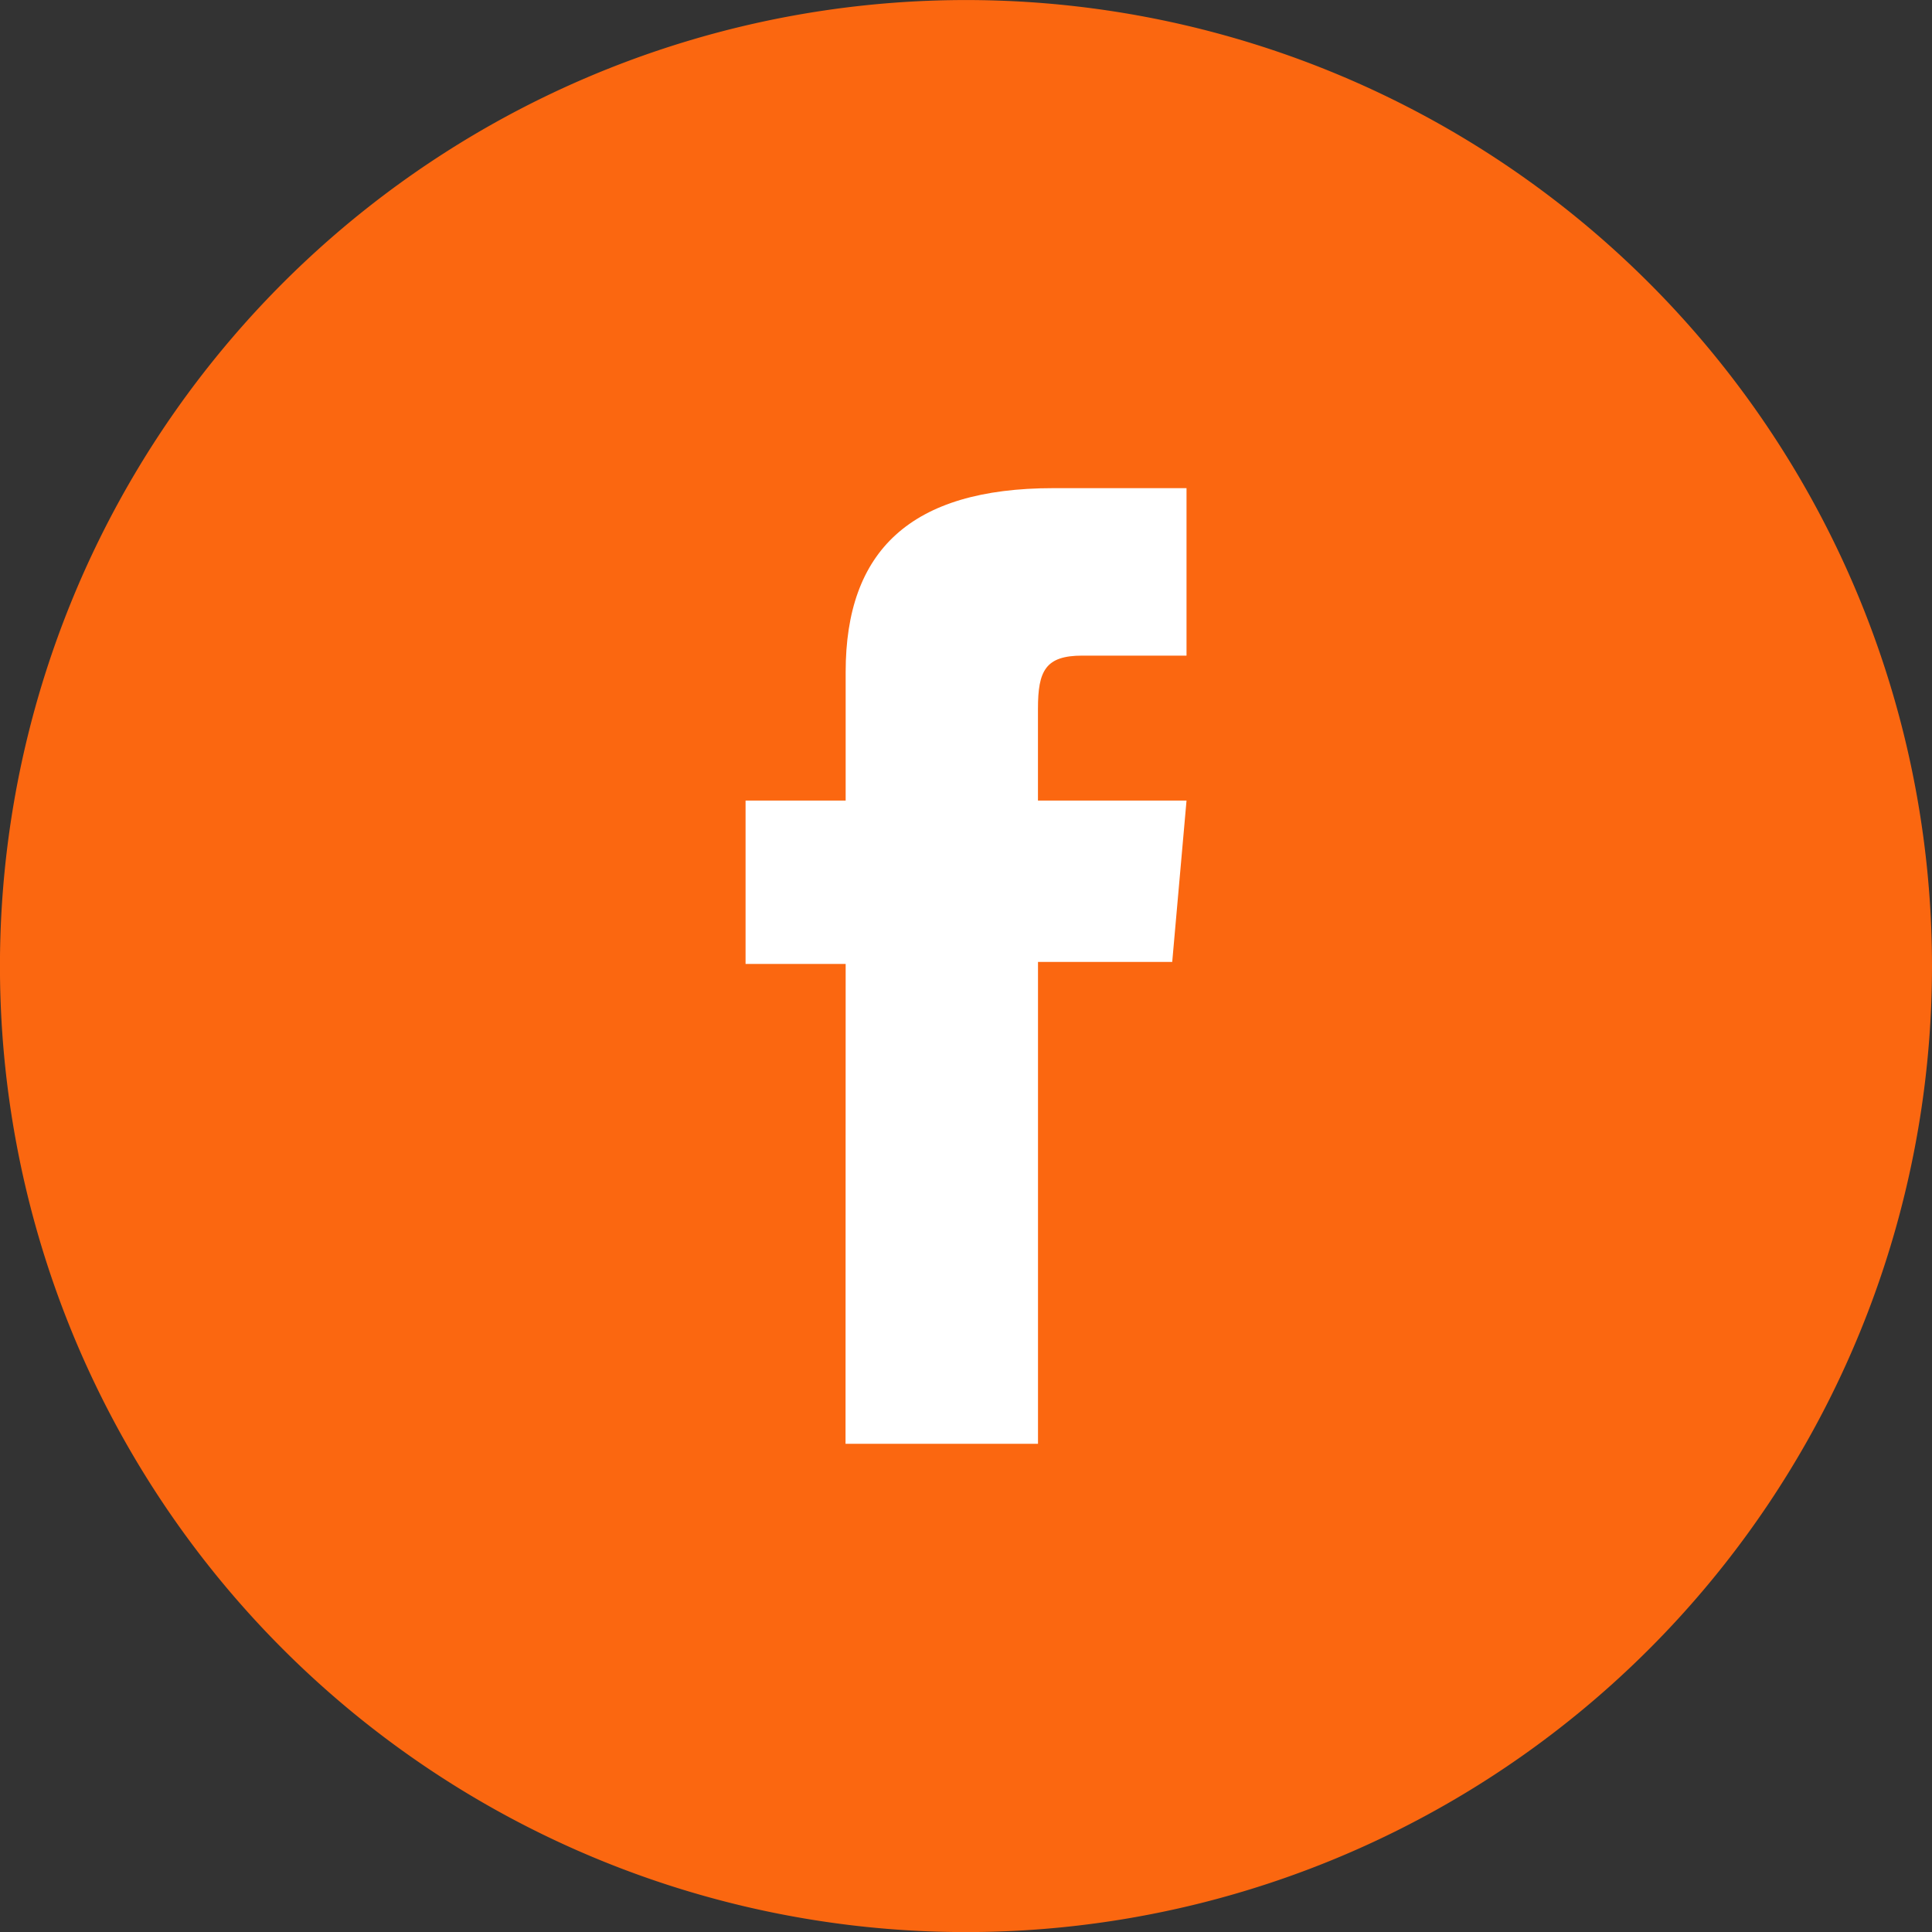
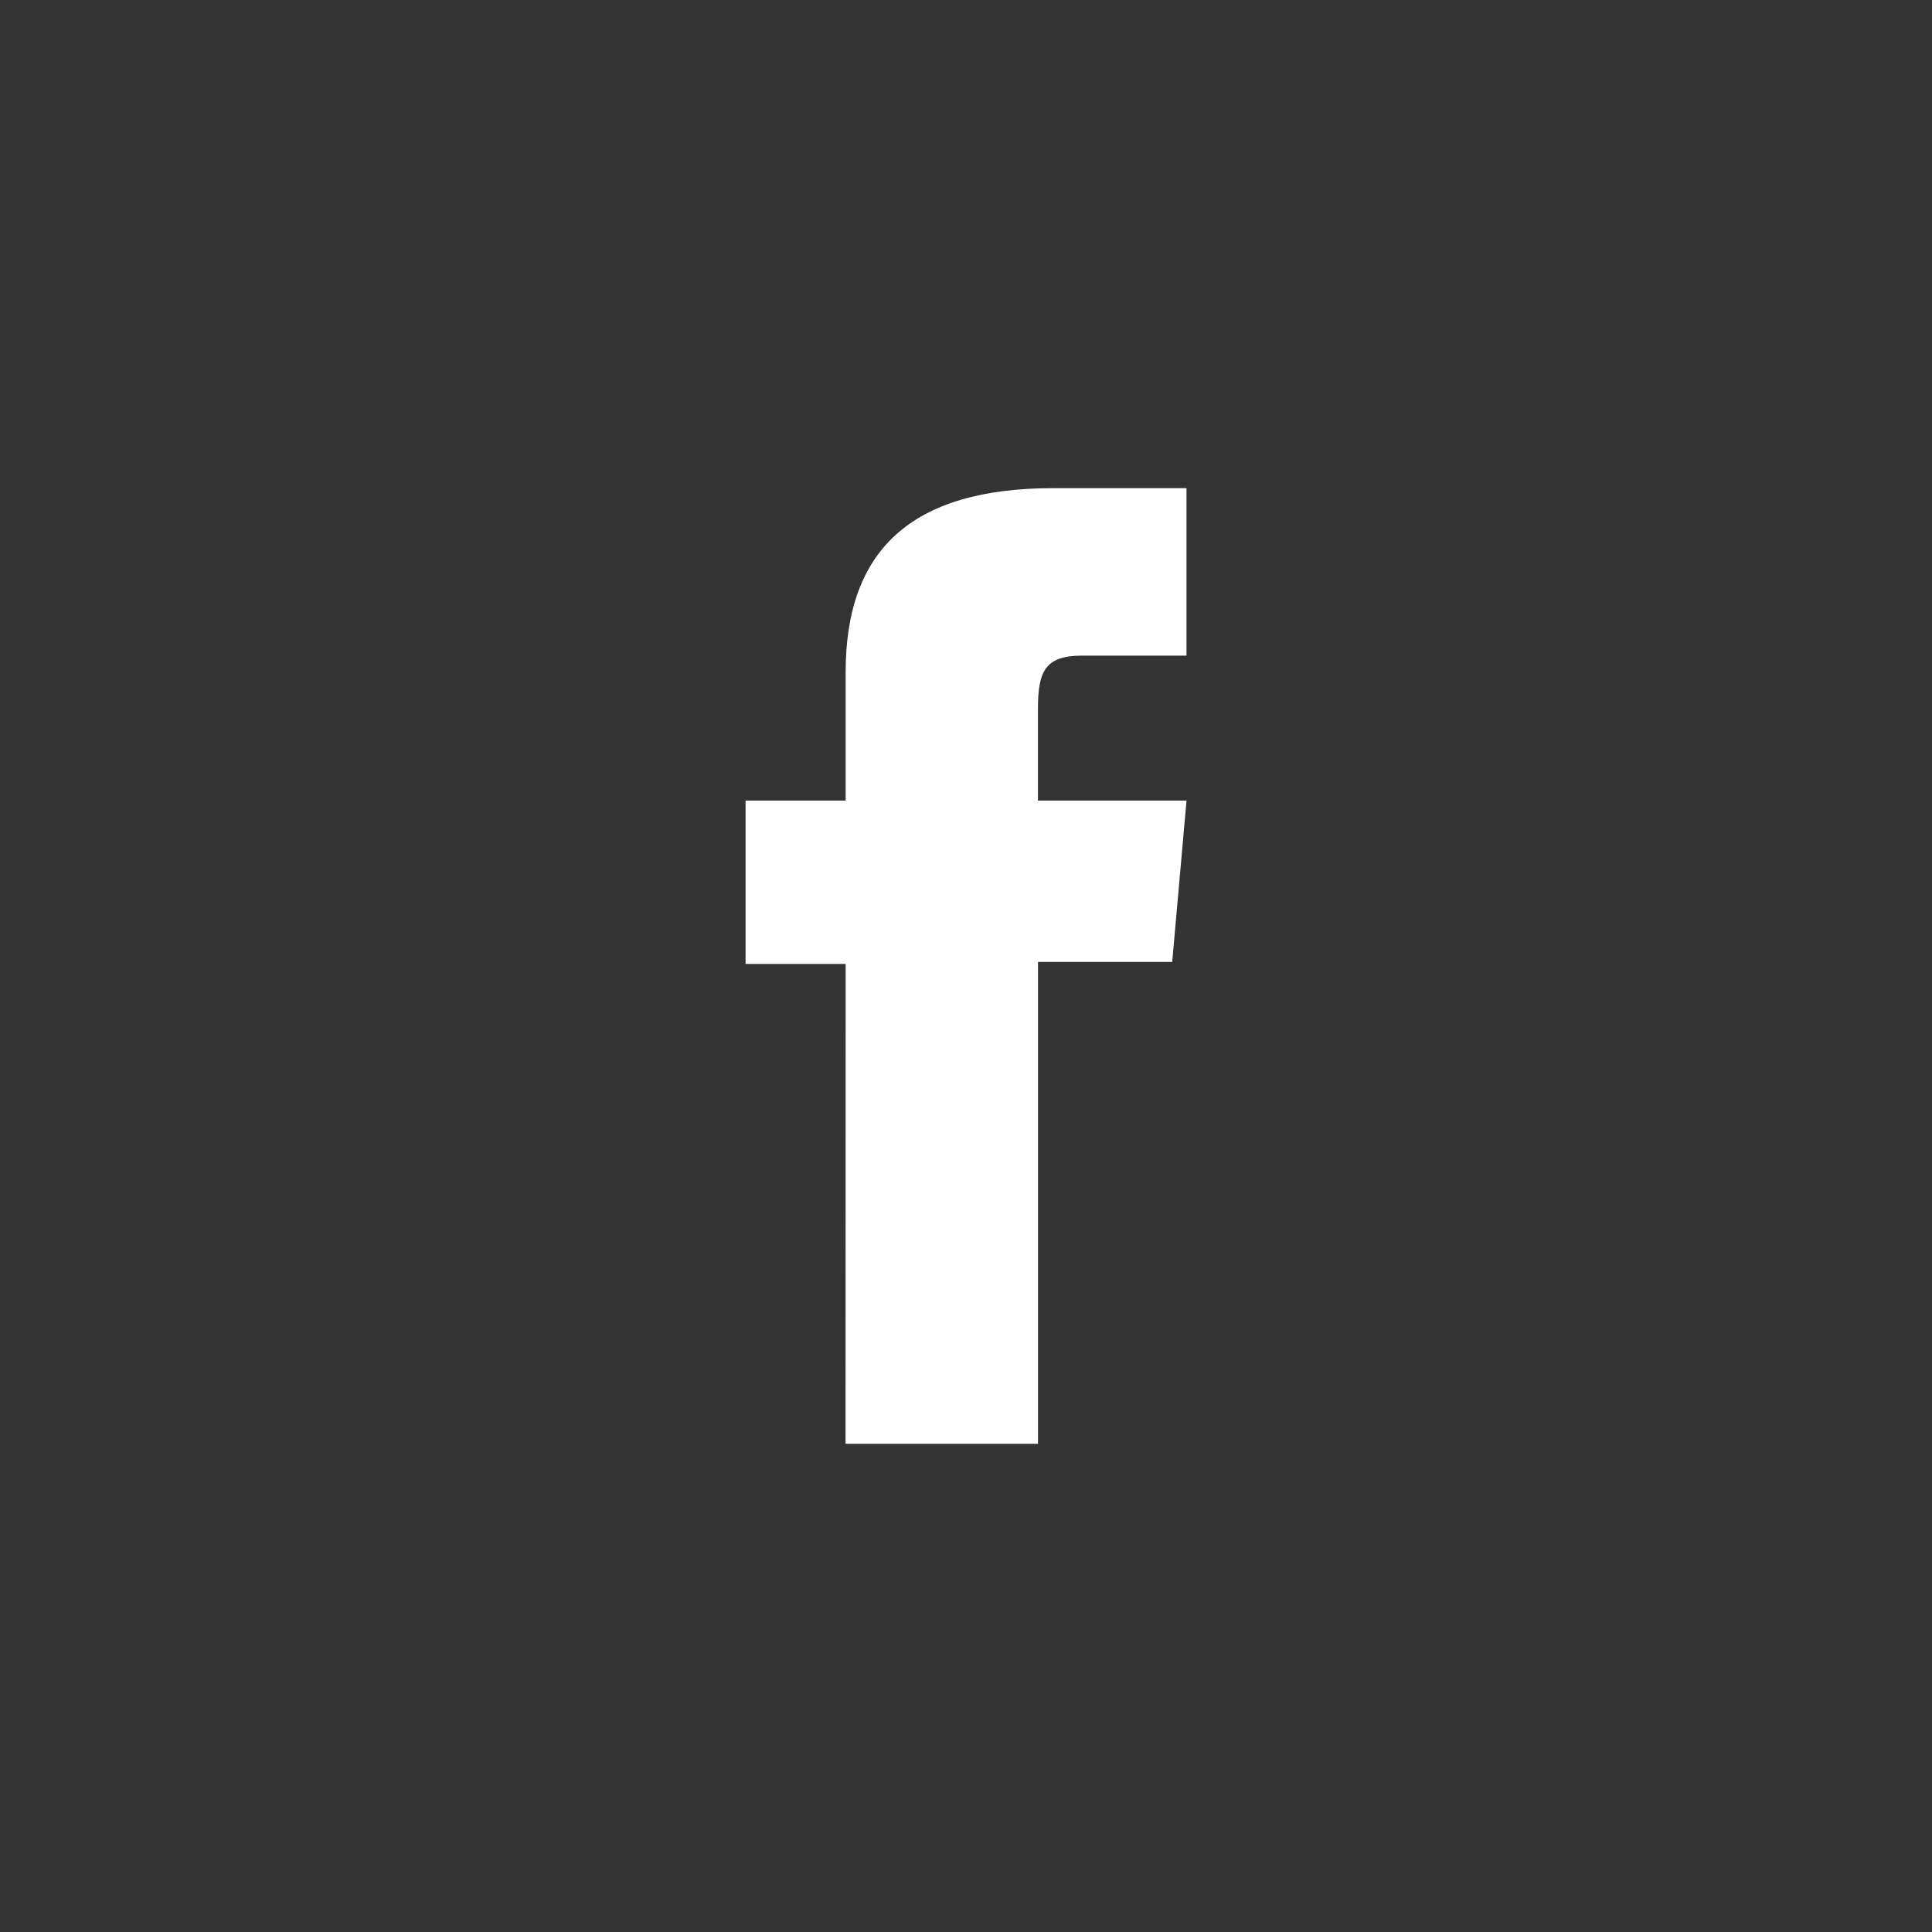
<svg xmlns="http://www.w3.org/2000/svg" id="Gruppe_2210" data-name="Gruppe 2210" width="46.999" height="46.999" viewBox="0 0 46.999 46.999">
  <rect x="0" y="0" width="46.999" height="46.999" fill="#333333" stroke="none" />
-   <path id="Pfad_8687" data-name="Pfad 8687" d="M143.277,23.5A23.5,23.5,0,1,1,119.777,0a23.5,23.5,0,0,1,23.5,23.5" transform="translate(-96.278 0.001)" fill="#FB6710" />
  <path id="Pfad_8688" data-name="Pfad 8688" d="M123.744,39.639h4.682V27.917h3.265l.348-3.926h-3.614V21.756c0-.926.185-1.291,1.08-1.291h2.534V16.391H128.8c-3.483,0-5.053,1.534-5.053,4.471v3.129h-2.435v3.974h2.435Z" transform="translate(-103.175 -4.516)" fill="#fff" />
</svg>